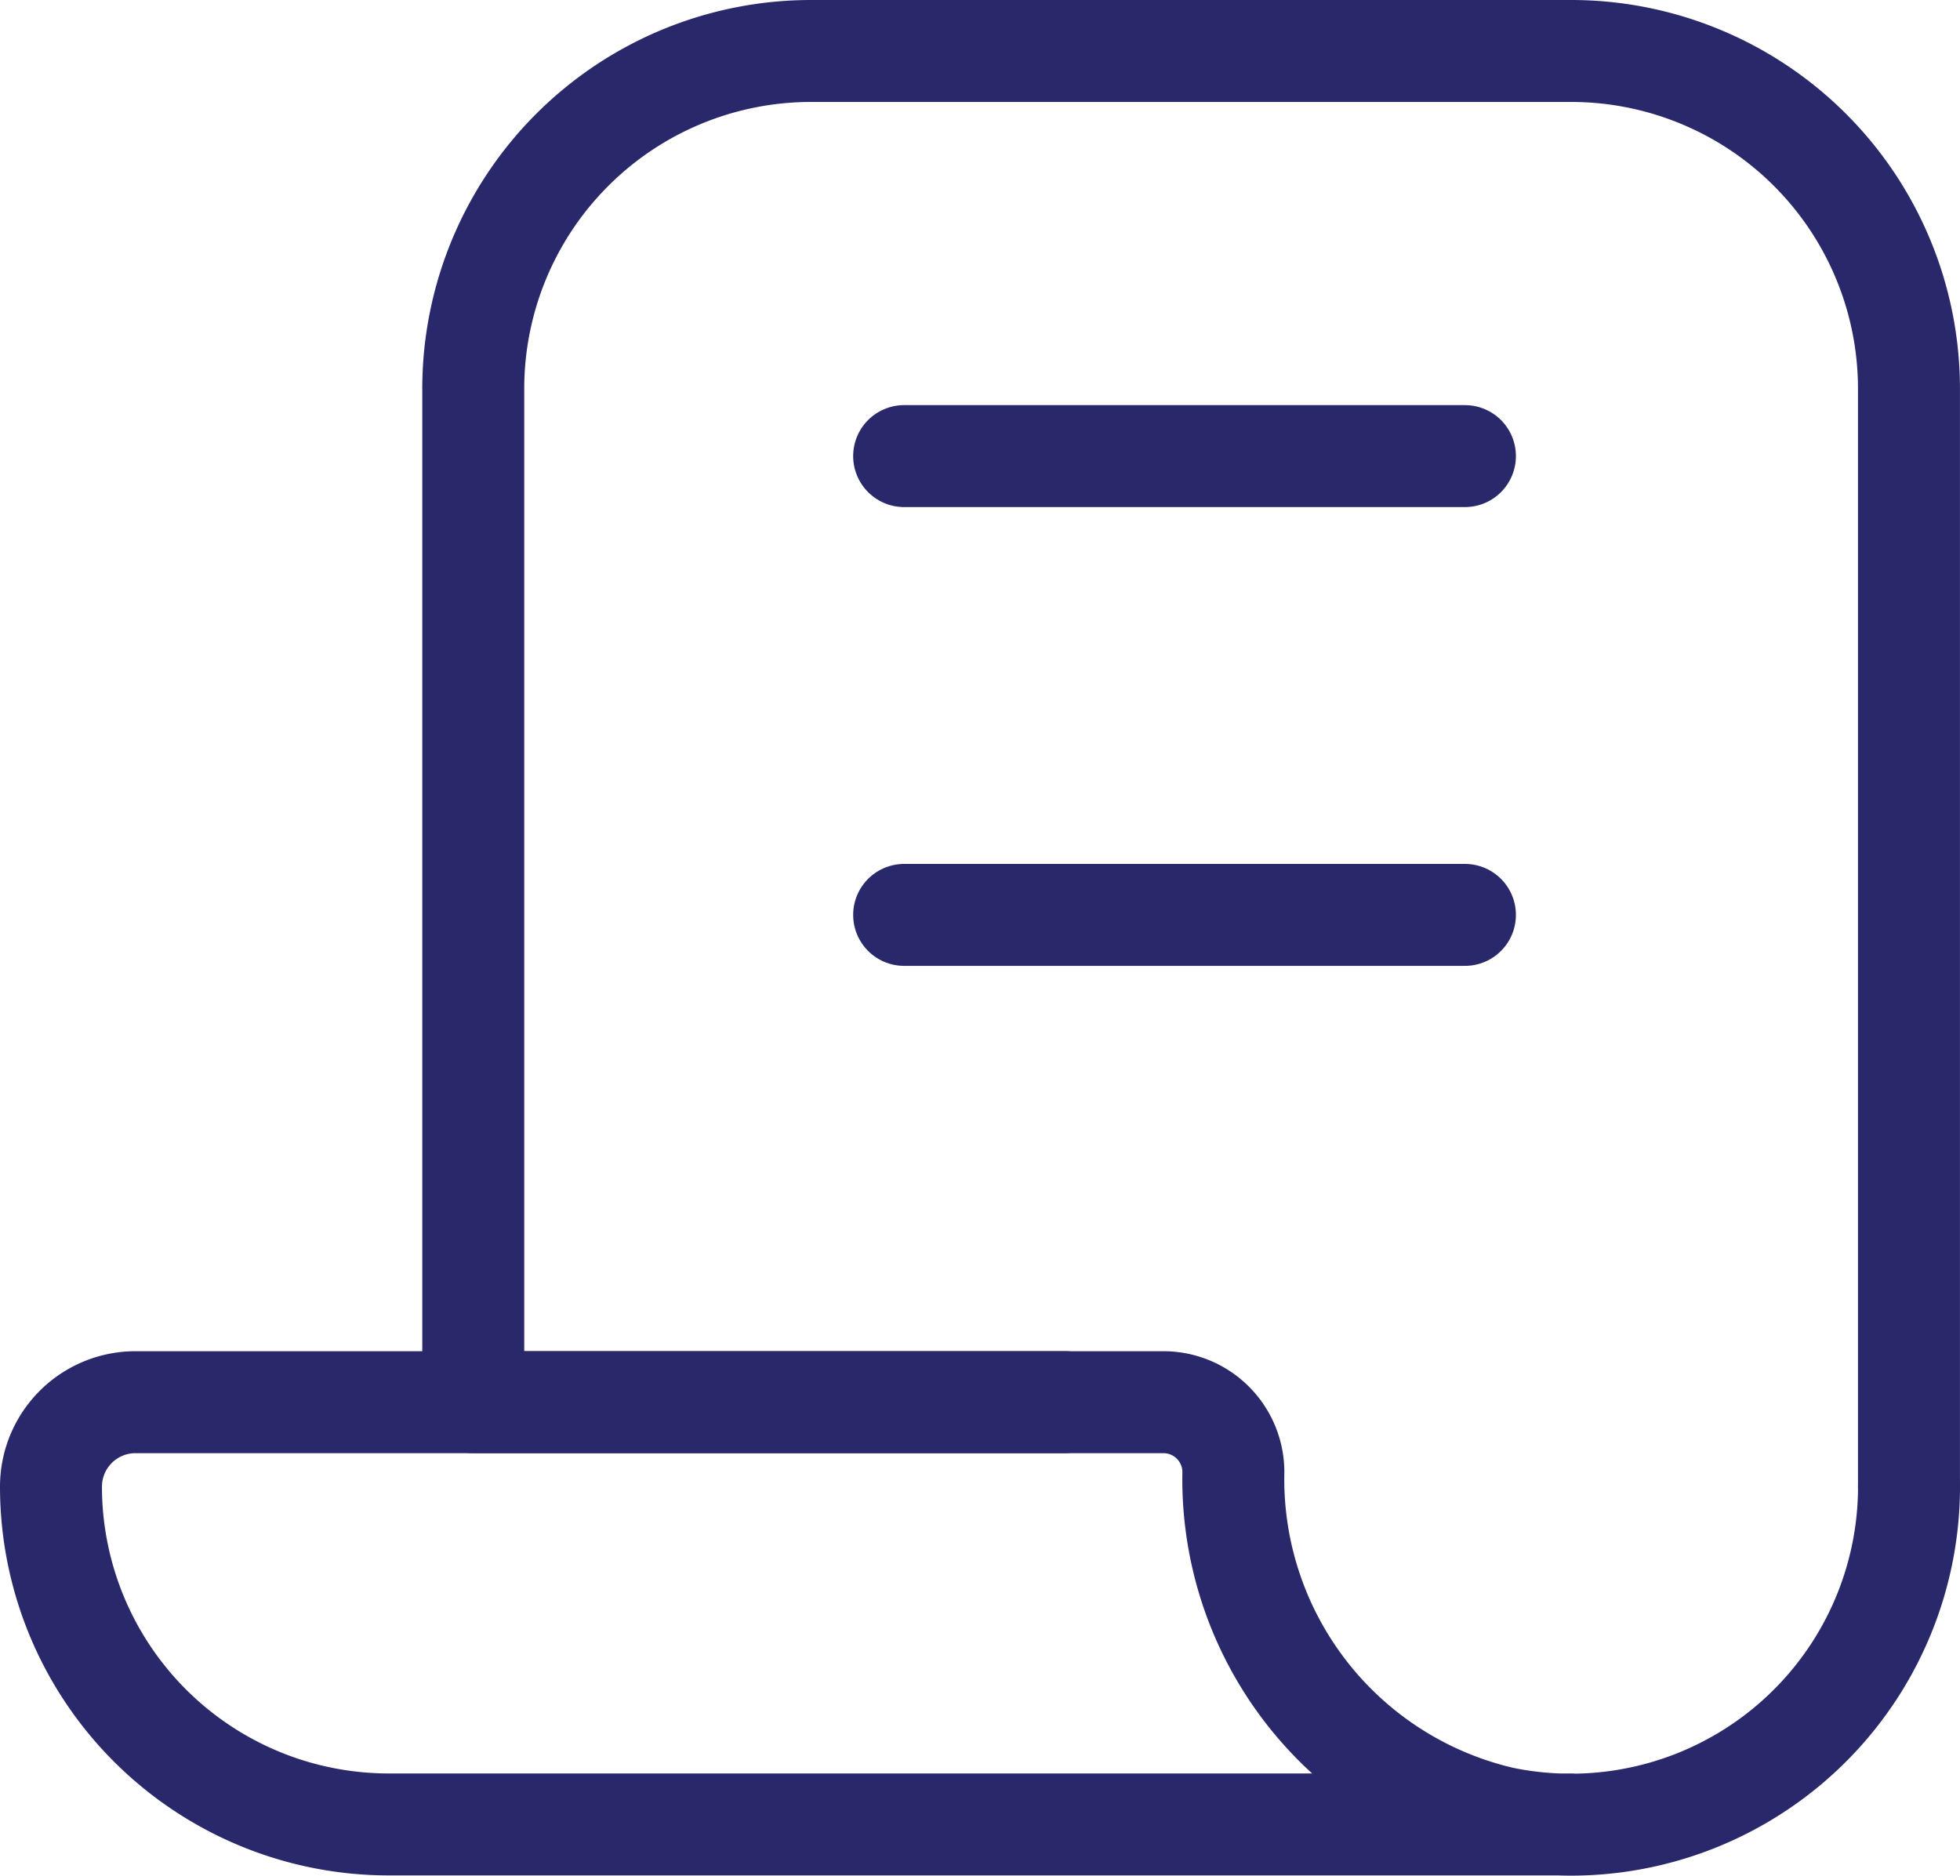
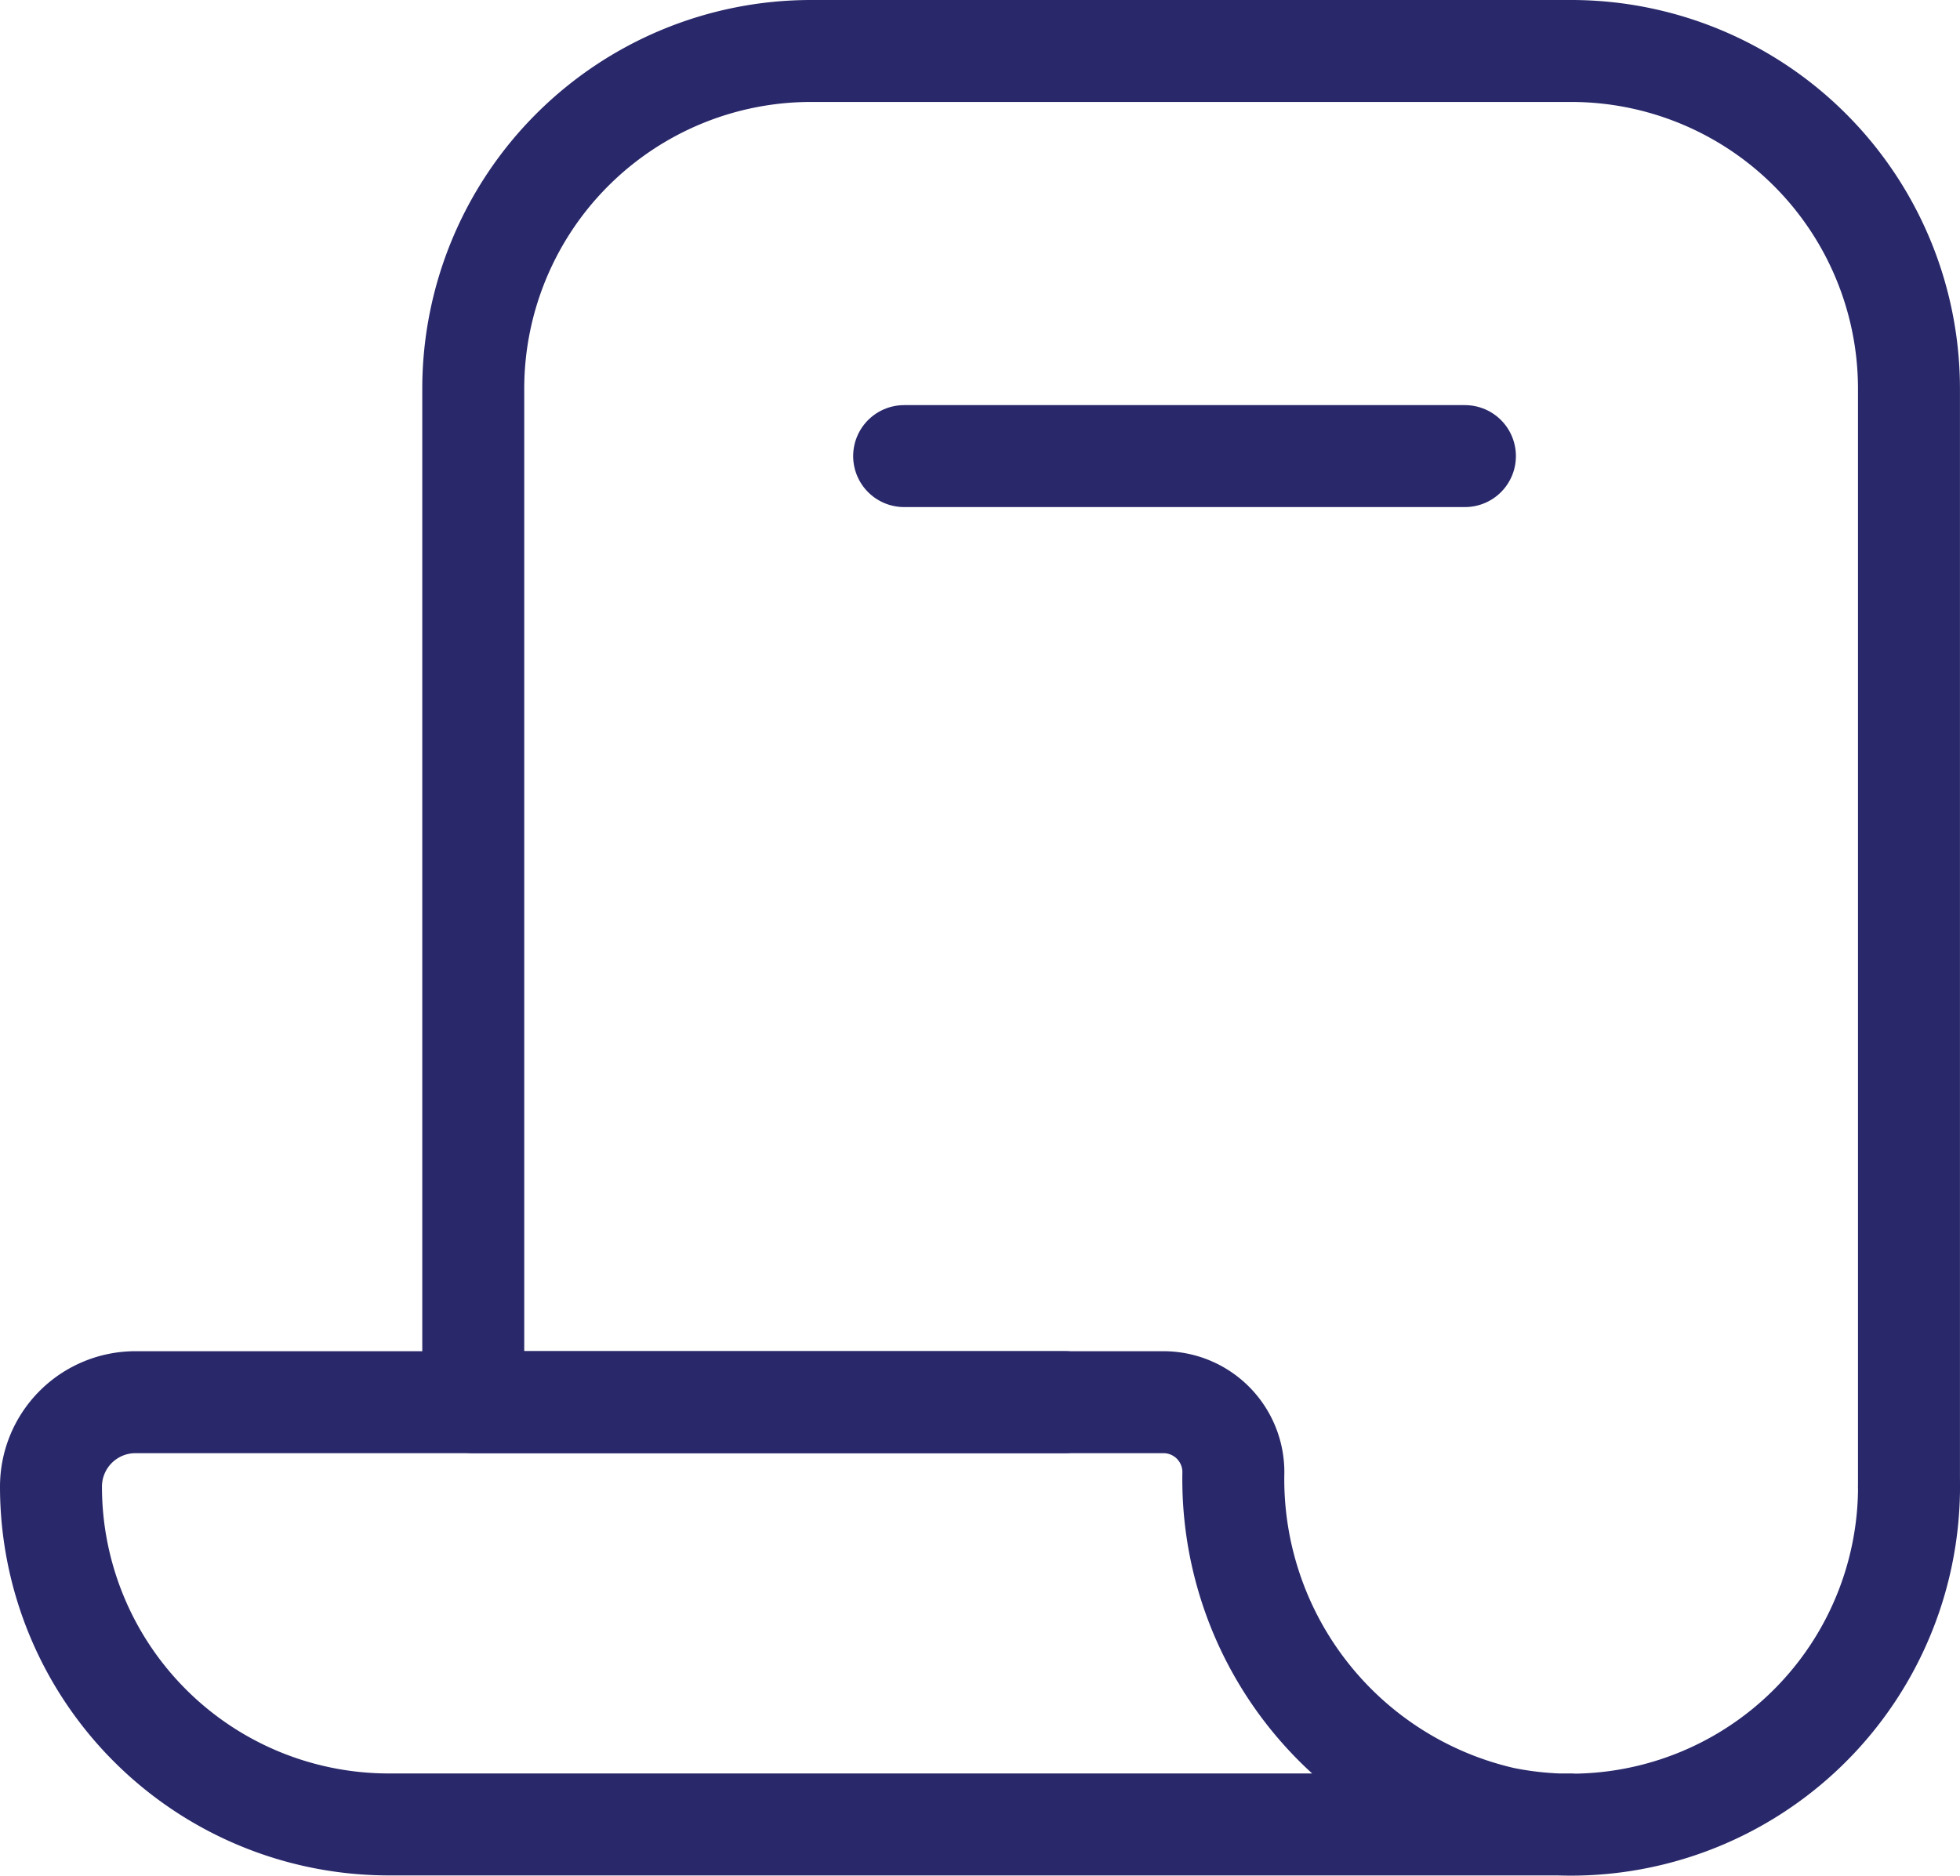
<svg xmlns="http://www.w3.org/2000/svg" width="38.446" height="36.805" viewBox="0 0 38.446 36.805">
  <g id="Group_321" data-name="Group 321" transform="translate(1 1)">
    <path id="Path_244" data-name="Path 244" d="M460.162,1396.162v-21.536a6.627,6.627,0,0,0-6.626-6.626h-14.91a6.627,6.627,0,0,0-6.626,6.626v19.879h11.6" transform="translate(-423.717 -1368)" fill="none" stroke="#29286a" stroke-linecap="round" stroke-linejoin="round" stroke-width="2" />
-     <path id="Path_245" data-name="Path 245" d="M421.819,1504.283H398.626a6.627,6.627,0,0,1-6.626-6.626h0a1.657,1.657,0,0,1,1.657-1.657h20.164a1.372,1.372,0,0,1,1.372,1.372h0a6.814,6.814,0,0,0,5.29,6.781,6.634,6.634,0,0,0,7.963-6.5" transform="translate(-392 -1469.494)" fill="none" stroke="#29286a" stroke-linecap="round" stroke-linejoin="round" stroke-width="2" />
+     <path id="Path_245" data-name="Path 245" d="M421.819,1504.283H398.626a6.627,6.627,0,0,1-6.626-6.626a1.657,1.657,0,0,1,1.657-1.657h20.164a1.372,1.372,0,0,1,1.372,1.372h0a6.814,6.814,0,0,0,5.29,6.781,6.634,6.634,0,0,0,7.963-6.5" transform="translate(-392 -1469.494)" fill="none" stroke="#29286a" stroke-linecap="round" stroke-linejoin="round" stroke-width="2" />
    <line id="Line_147" data-name="Line 147" x2="11" transform="translate(16.735 7.947)" fill="none" stroke="#29286a" stroke-linecap="round" stroke-linejoin="round" stroke-width="2" />
-     <line id="Line_148" data-name="Line 148" x2="11" transform="translate(16.735 16.947)" fill="none" stroke="#29286a" stroke-linecap="round" stroke-linejoin="round" stroke-width="2" />
  </g>
</svg>